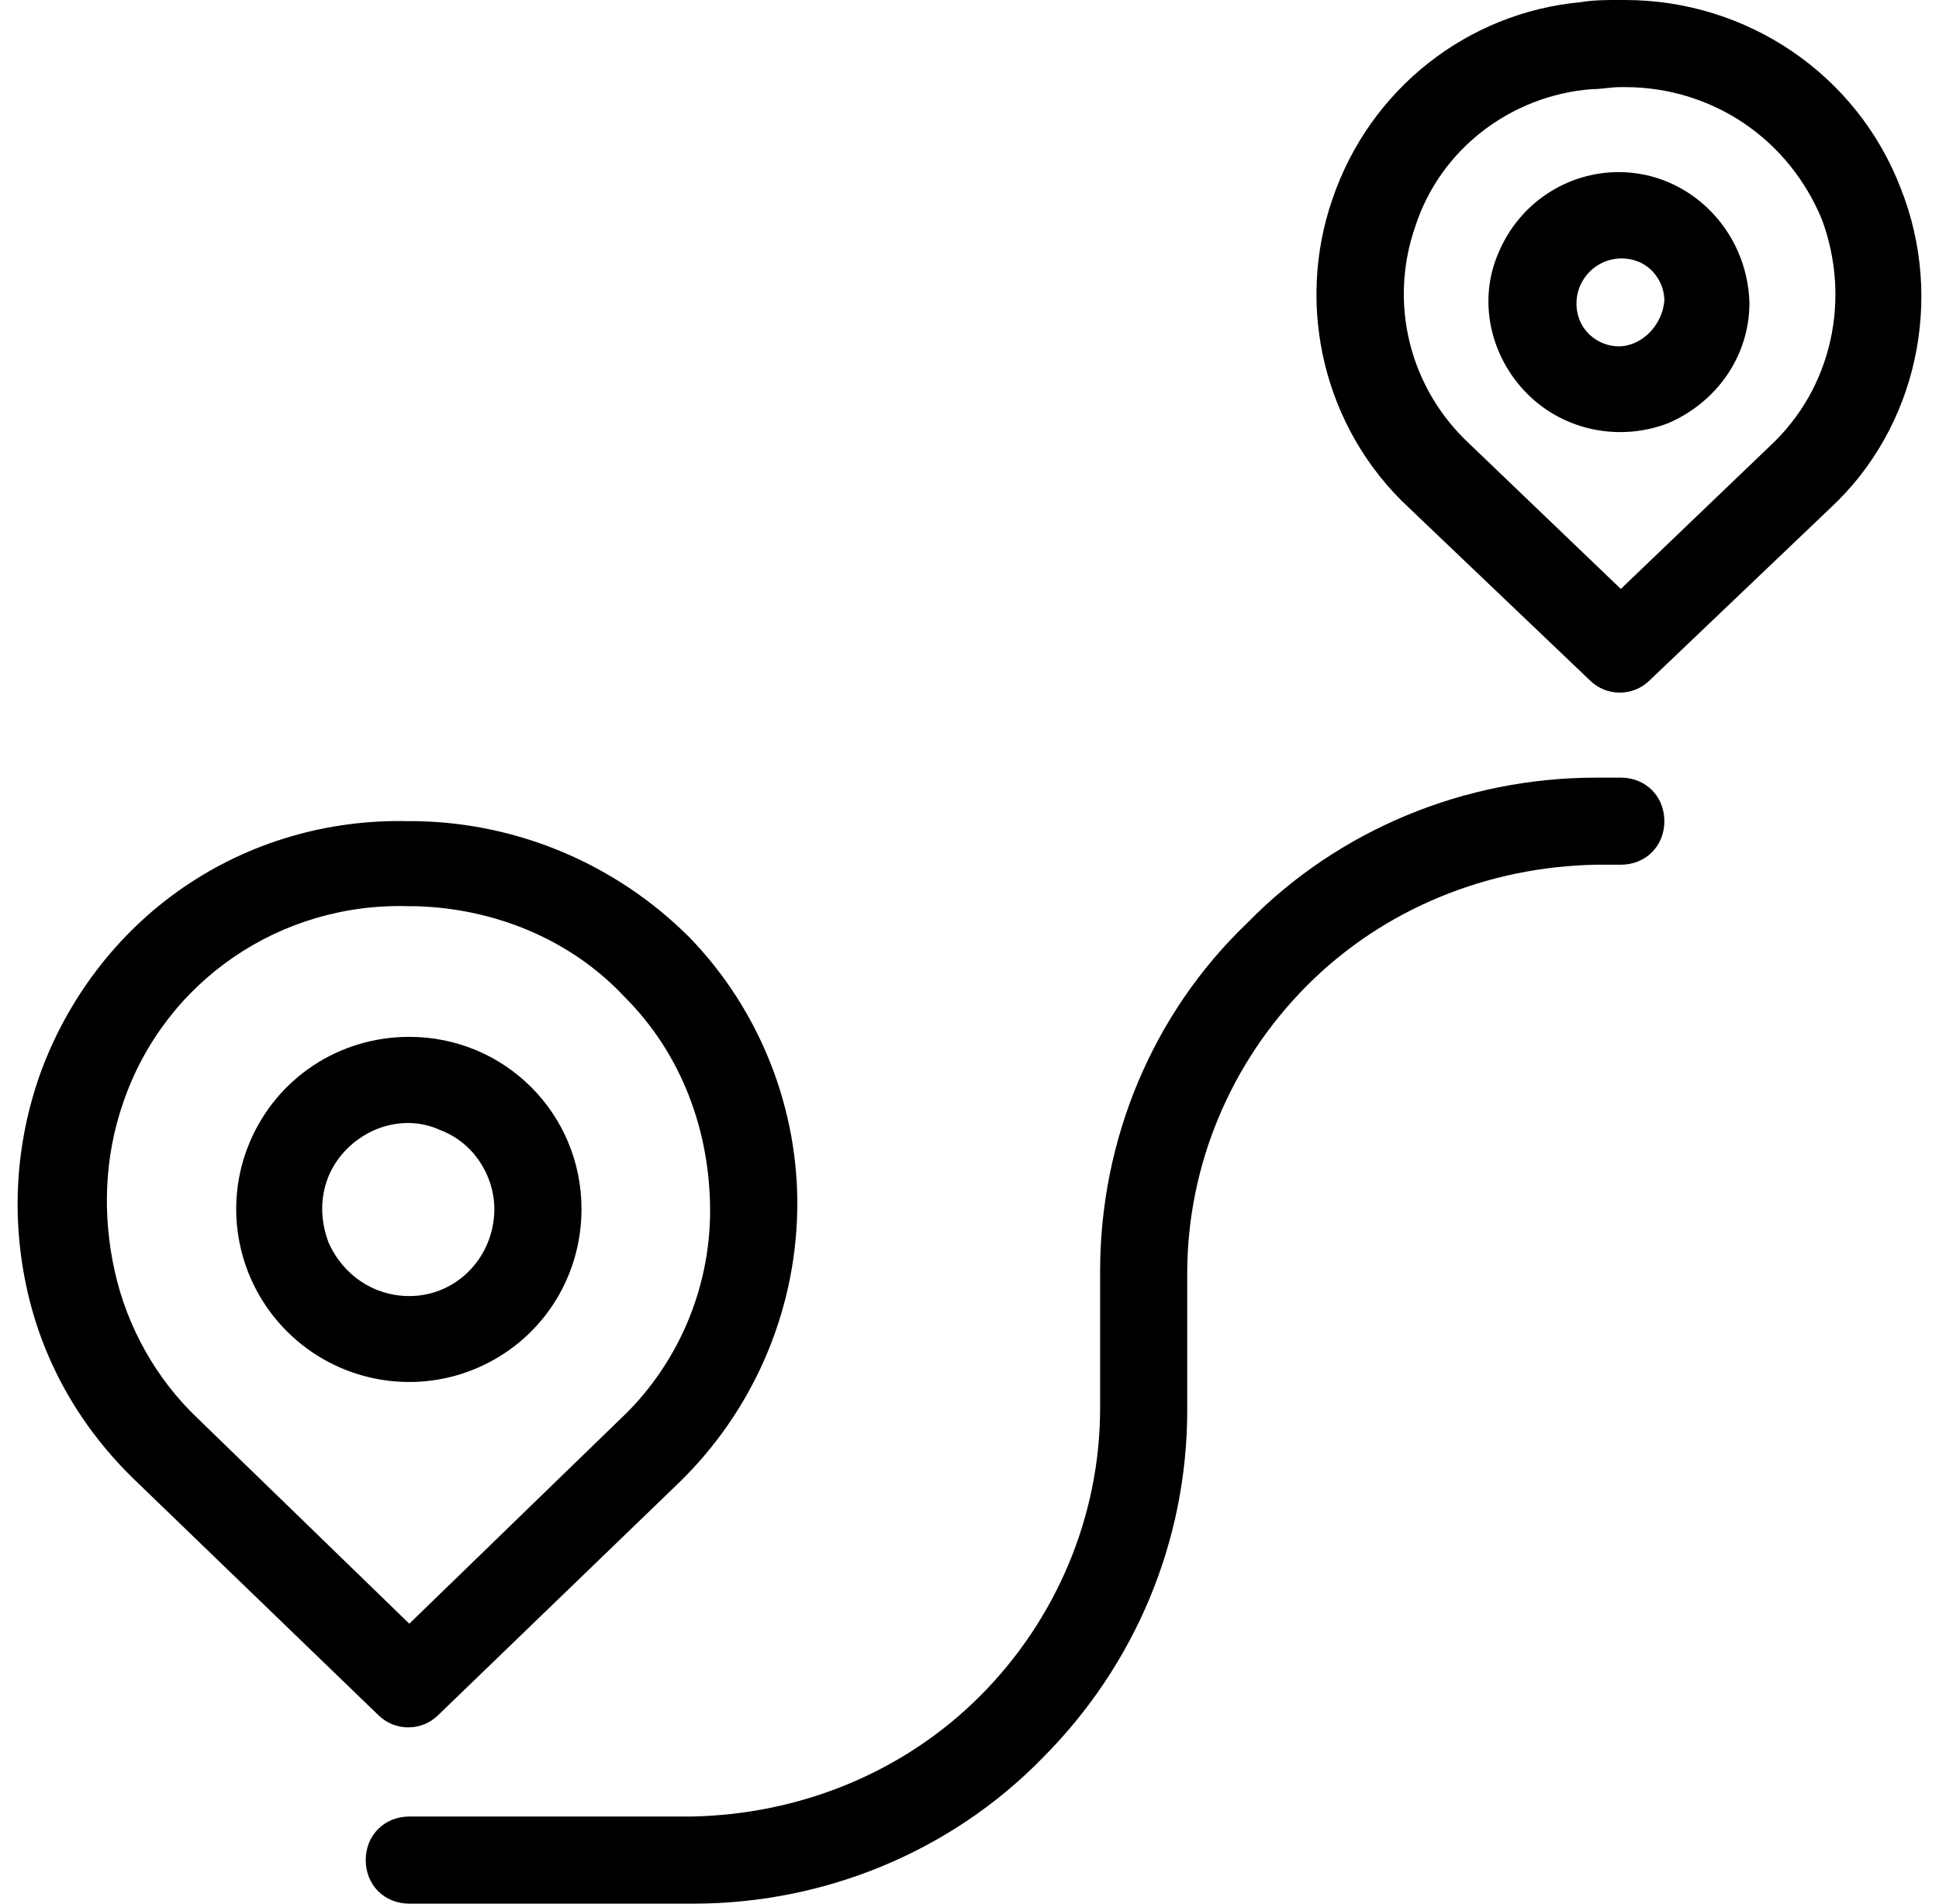
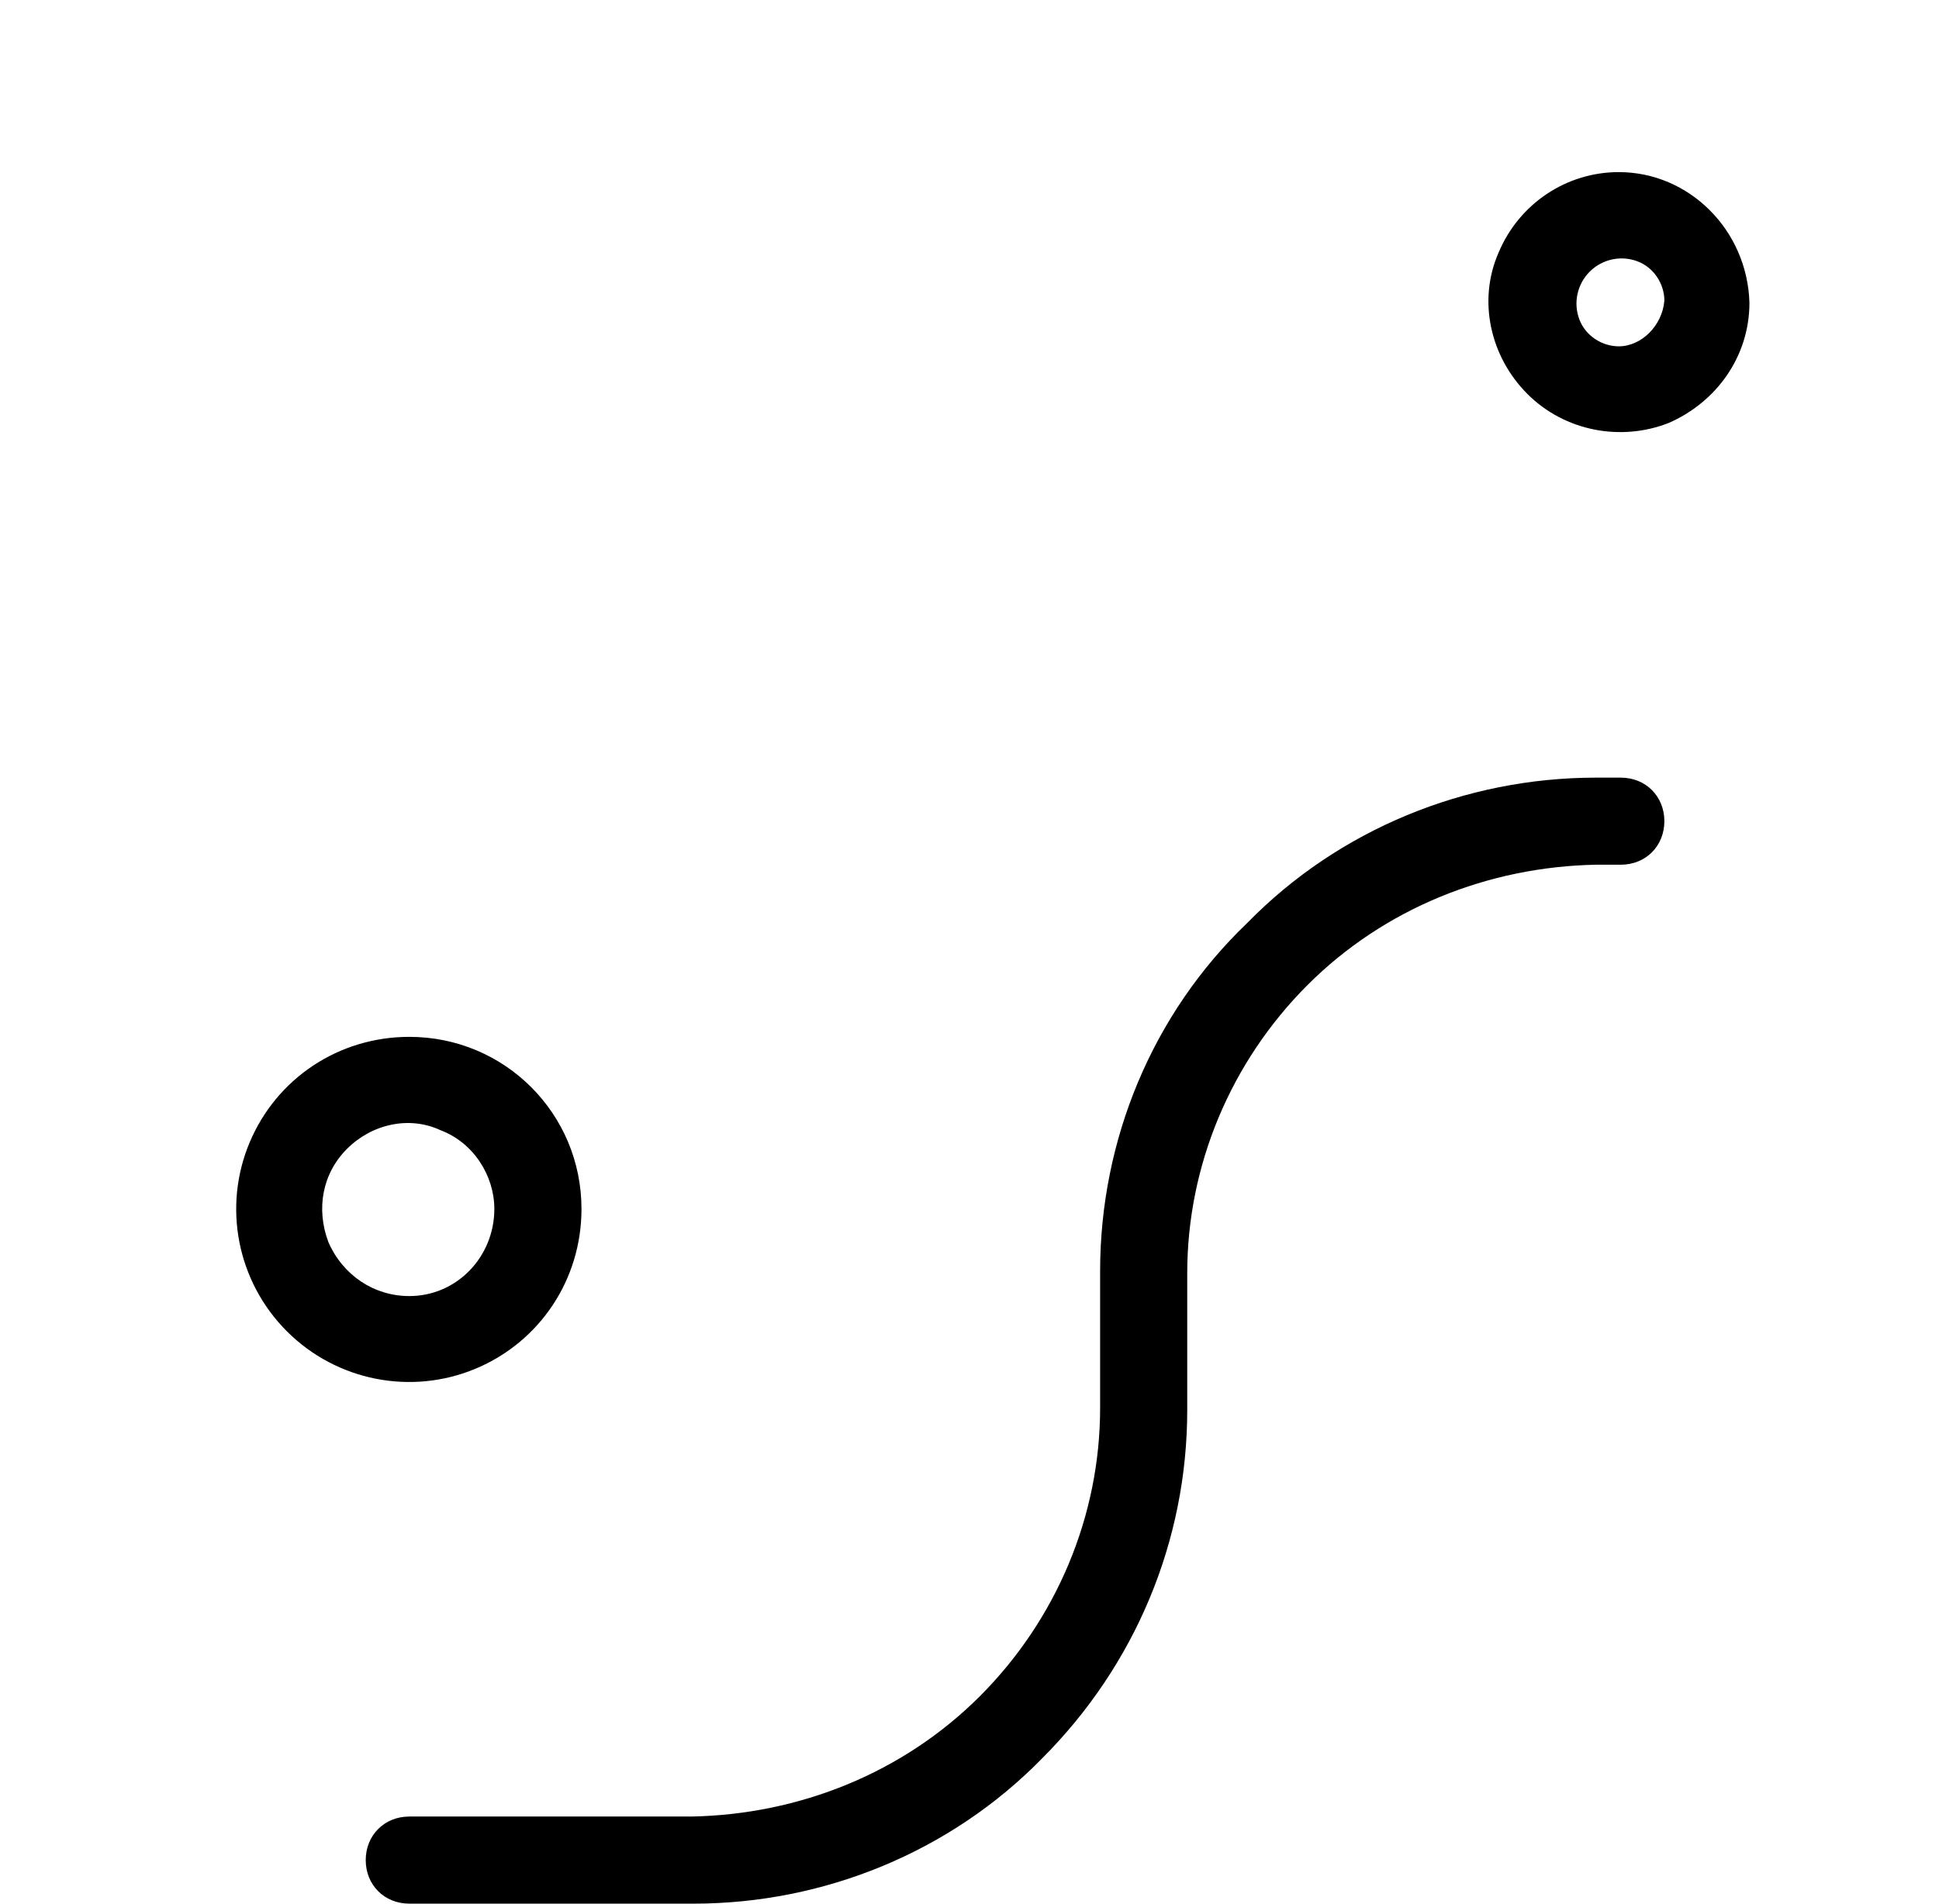
<svg xmlns="http://www.w3.org/2000/svg" width="55" height="54" viewBox="0 0 55 54" fill="none">
-   <path d="M11.845 23.294H11.61C9.315 23.235 7.079 23.882 5.196 25.177C3.313 26.471 1.9 28.353 1.136 30.471C0.429 32.471 0.312 34.588 0.782 36.647C1.253 38.706 2.312 40.529 3.842 42L10.727 48.647C11.198 49.118 11.963 49.118 12.434 48.647L19.259 42.059C21.319 40.059 22.555 37.294 22.614 34.353C22.672 31.471 21.554 28.647 19.554 26.588C17.494 24.529 14.729 23.353 11.845 23.294ZM17.553 40.294L11.61 46.059L5.608 40.235C4.431 39.118 3.607 37.647 3.254 36.059C2.901 34.471 2.96 32.824 3.489 31.294C4.666 27.823 7.961 25.588 11.61 25.706H11.786C14.022 25.765 16.2 26.647 17.73 28.294C19.318 29.882 20.142 32.059 20.142 34.353C20.142 36.588 19.201 38.765 17.553 40.294Z" fill="black" />
  <path d="M11.61 29.412C9.609 29.412 7.844 30.588 7.079 32.412C6.314 34.235 6.726 36.353 8.138 37.765C9.55 39.176 11.669 39.588 13.493 38.824C15.317 38.059 16.494 36.294 16.494 34.294C16.494 31.588 14.317 29.412 11.61 29.412ZM11.61 36.765C10.609 36.765 9.727 36.176 9.315 35.235C8.962 34.294 9.138 33.294 9.844 32.588C10.551 31.882 11.61 31.647 12.492 32.059C13.434 32.412 14.022 33.353 14.022 34.294C14.022 35.647 12.963 36.765 11.61 36.765Z" fill="black" />
-   <path d="M53.919 5.353C52.683 2.118 49.564 0 46.092 0H45.916C45.563 0 45.21 0 44.857 0.059C41.62 0.353 38.855 2.529 37.795 5.647C36.736 8.706 37.56 12.177 39.973 14.412L45.092 19.294C45.563 19.765 46.328 19.765 46.798 19.294L51.918 14.412C54.389 12.118 55.154 8.471 53.919 5.353ZM50.211 12.647L45.975 16.706L41.679 12.588C39.973 11 39.384 8.588 40.149 6.412C40.855 4.235 42.856 2.706 45.151 2.529C45.445 2.529 45.68 2.471 45.975 2.471H46.092C48.564 2.471 50.741 3.941 51.682 6.235C52.506 8.471 51.977 11 50.211 12.647Z" fill="black" />
  <path d="M45.916 4.882C44.445 4.882 43.091 5.765 42.503 7.176C41.914 8.529 42.267 10.118 43.327 11.177C44.386 12.235 45.975 12.529 47.328 12C48.681 11.412 49.623 10.118 49.623 8.588C49.564 6.529 47.916 4.882 45.916 4.882ZM45.916 9.824C45.445 9.824 44.974 9.529 44.798 9.059C44.621 8.588 44.739 8.059 45.092 7.706C45.445 7.353 45.975 7.235 46.445 7.412C46.916 7.588 47.21 8.059 47.21 8.529C47.151 9.235 46.563 9.824 45.916 9.824Z" fill="black" />
  <path d="M31.205 36.059V39.941C31.205 43 29.969 45.941 27.792 48.118C25.615 50.294 22.672 51.471 19.613 51.529H11.61C10.904 51.529 10.374 52.059 10.374 52.765C10.374 53.471 10.904 54 11.61 54H19.671C23.379 54 26.968 52.529 29.557 49.882C32.205 47.235 33.676 43.706 33.676 40V36.118C33.676 33.059 34.912 30.118 37.089 27.941C39.266 25.765 42.209 24.588 45.269 24.529H45.975C46.681 24.529 47.21 24 47.21 23.294C47.21 22.588 46.681 22.059 45.975 22.059H45.269C41.561 22.059 37.972 23.529 35.383 26.177C32.676 28.765 31.205 32.353 31.205 36.059Z" fill="black" />
</svg>